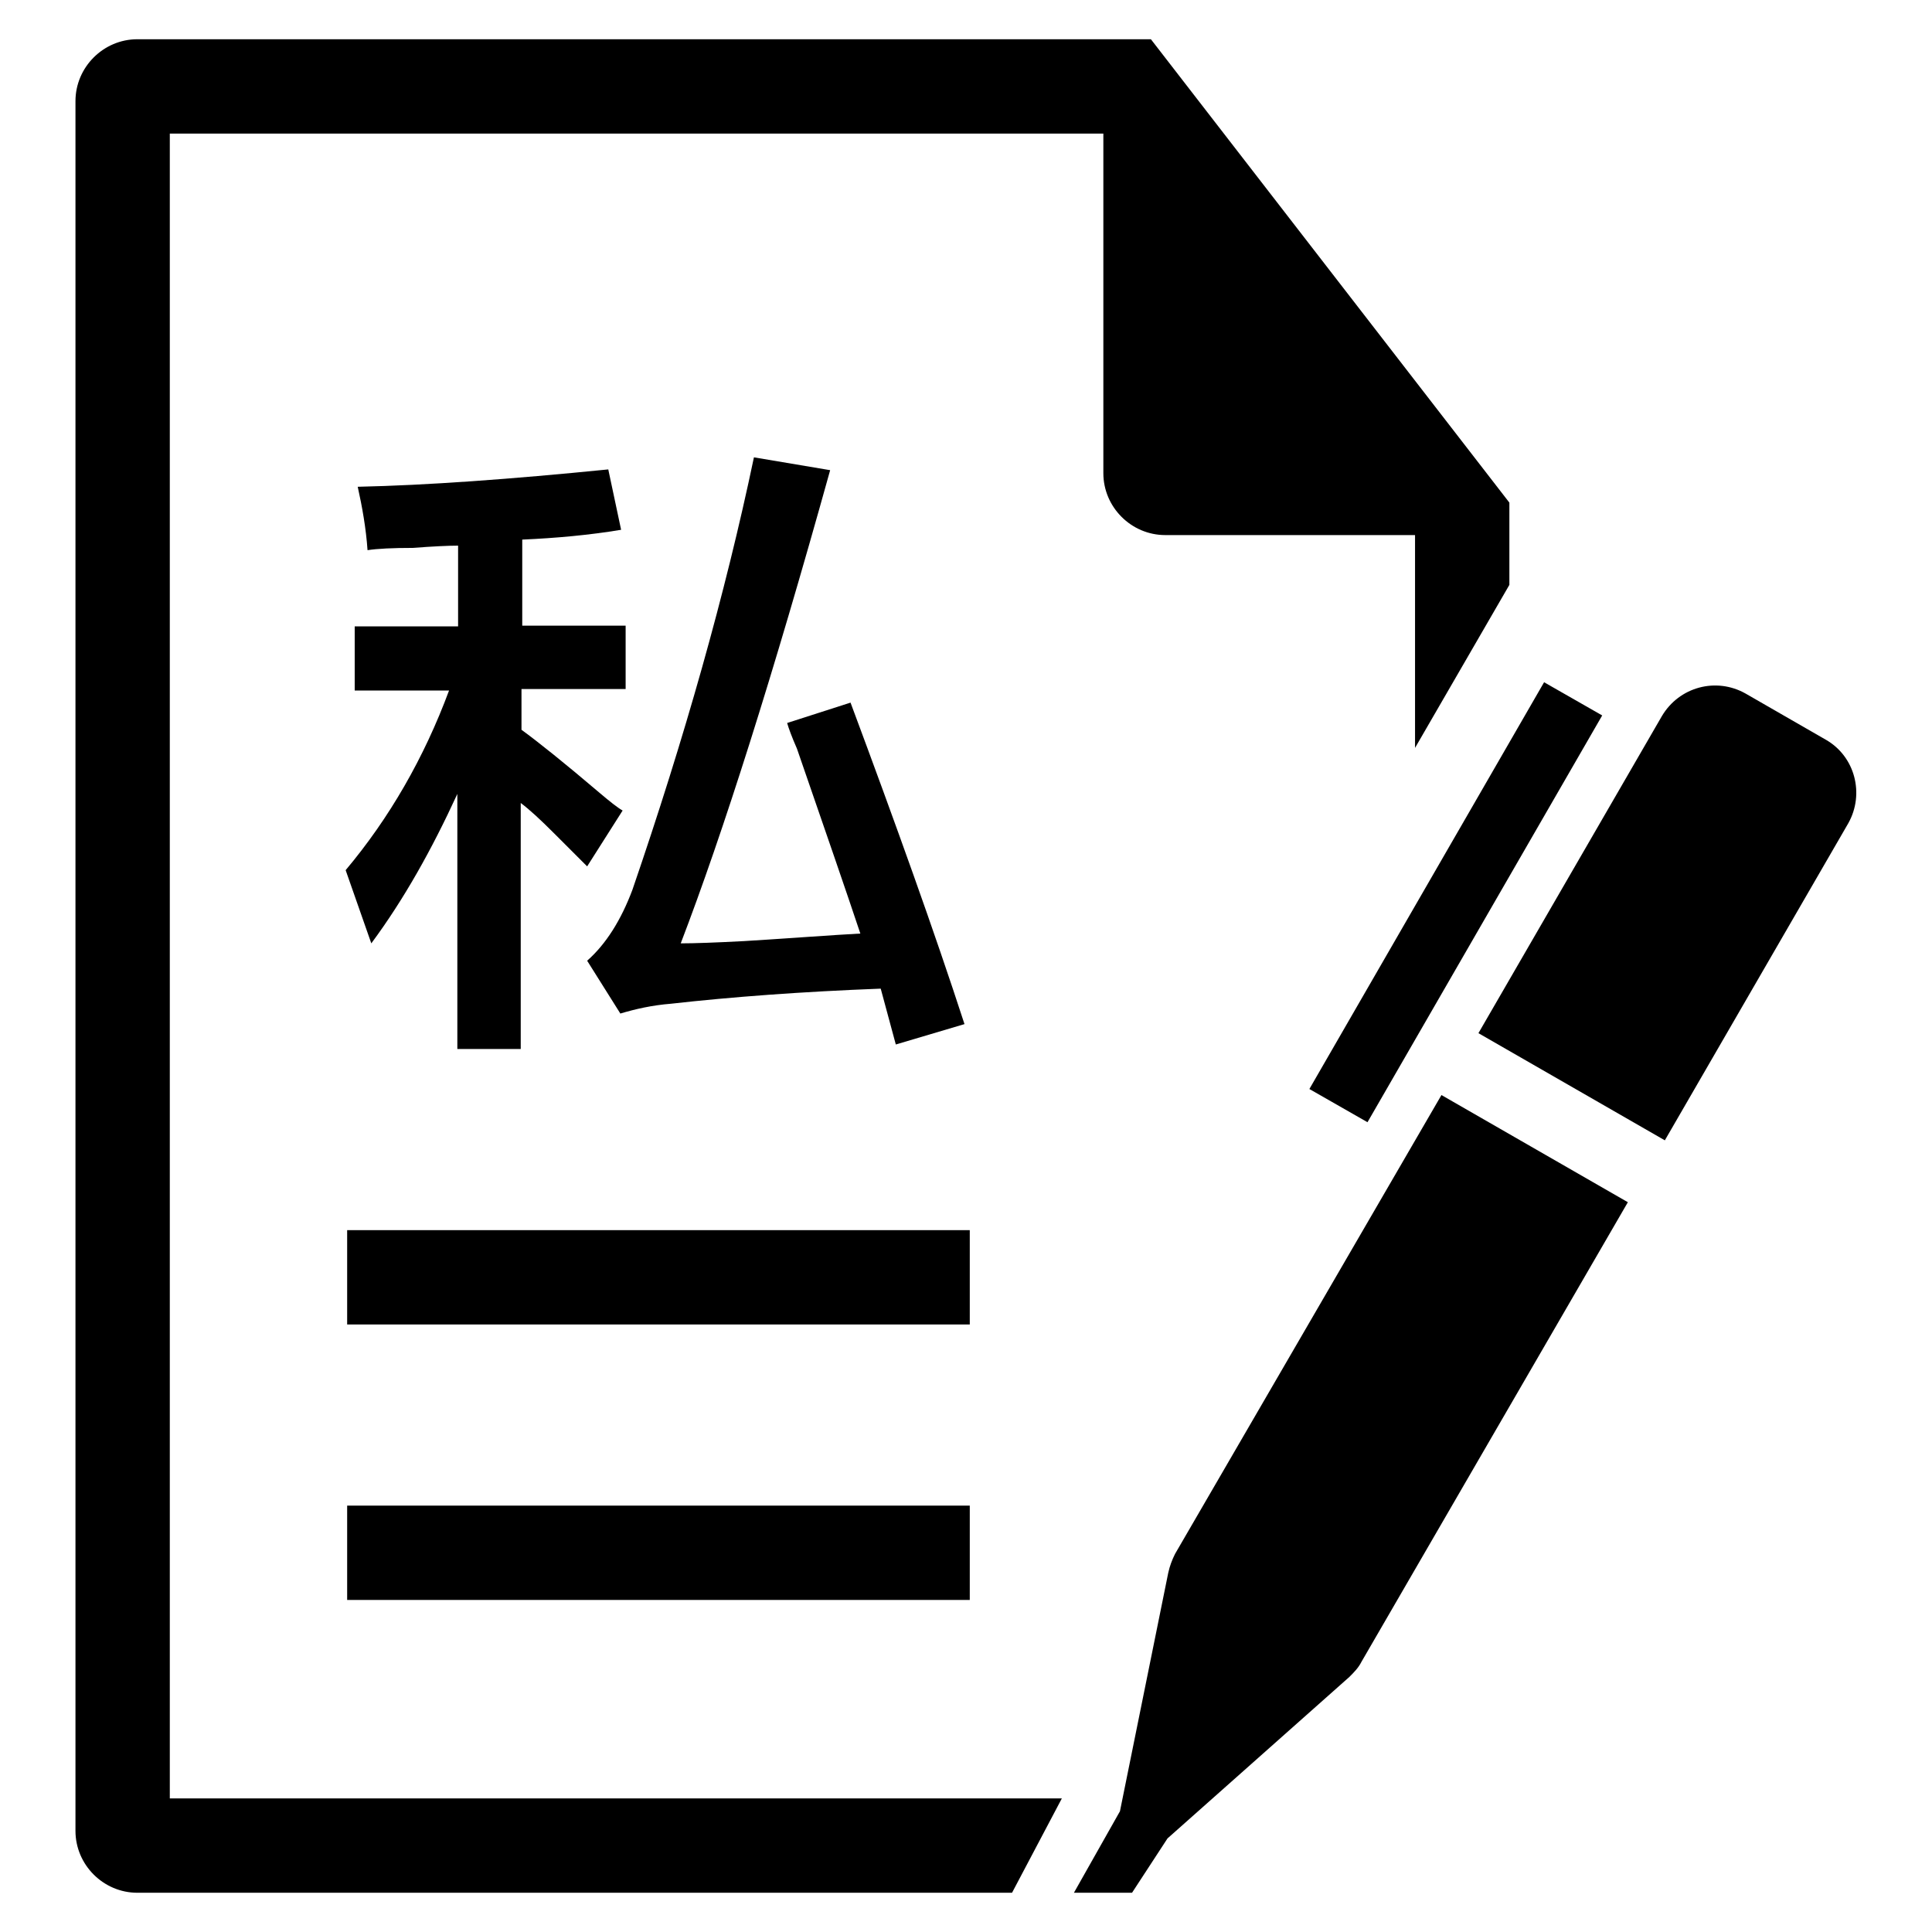
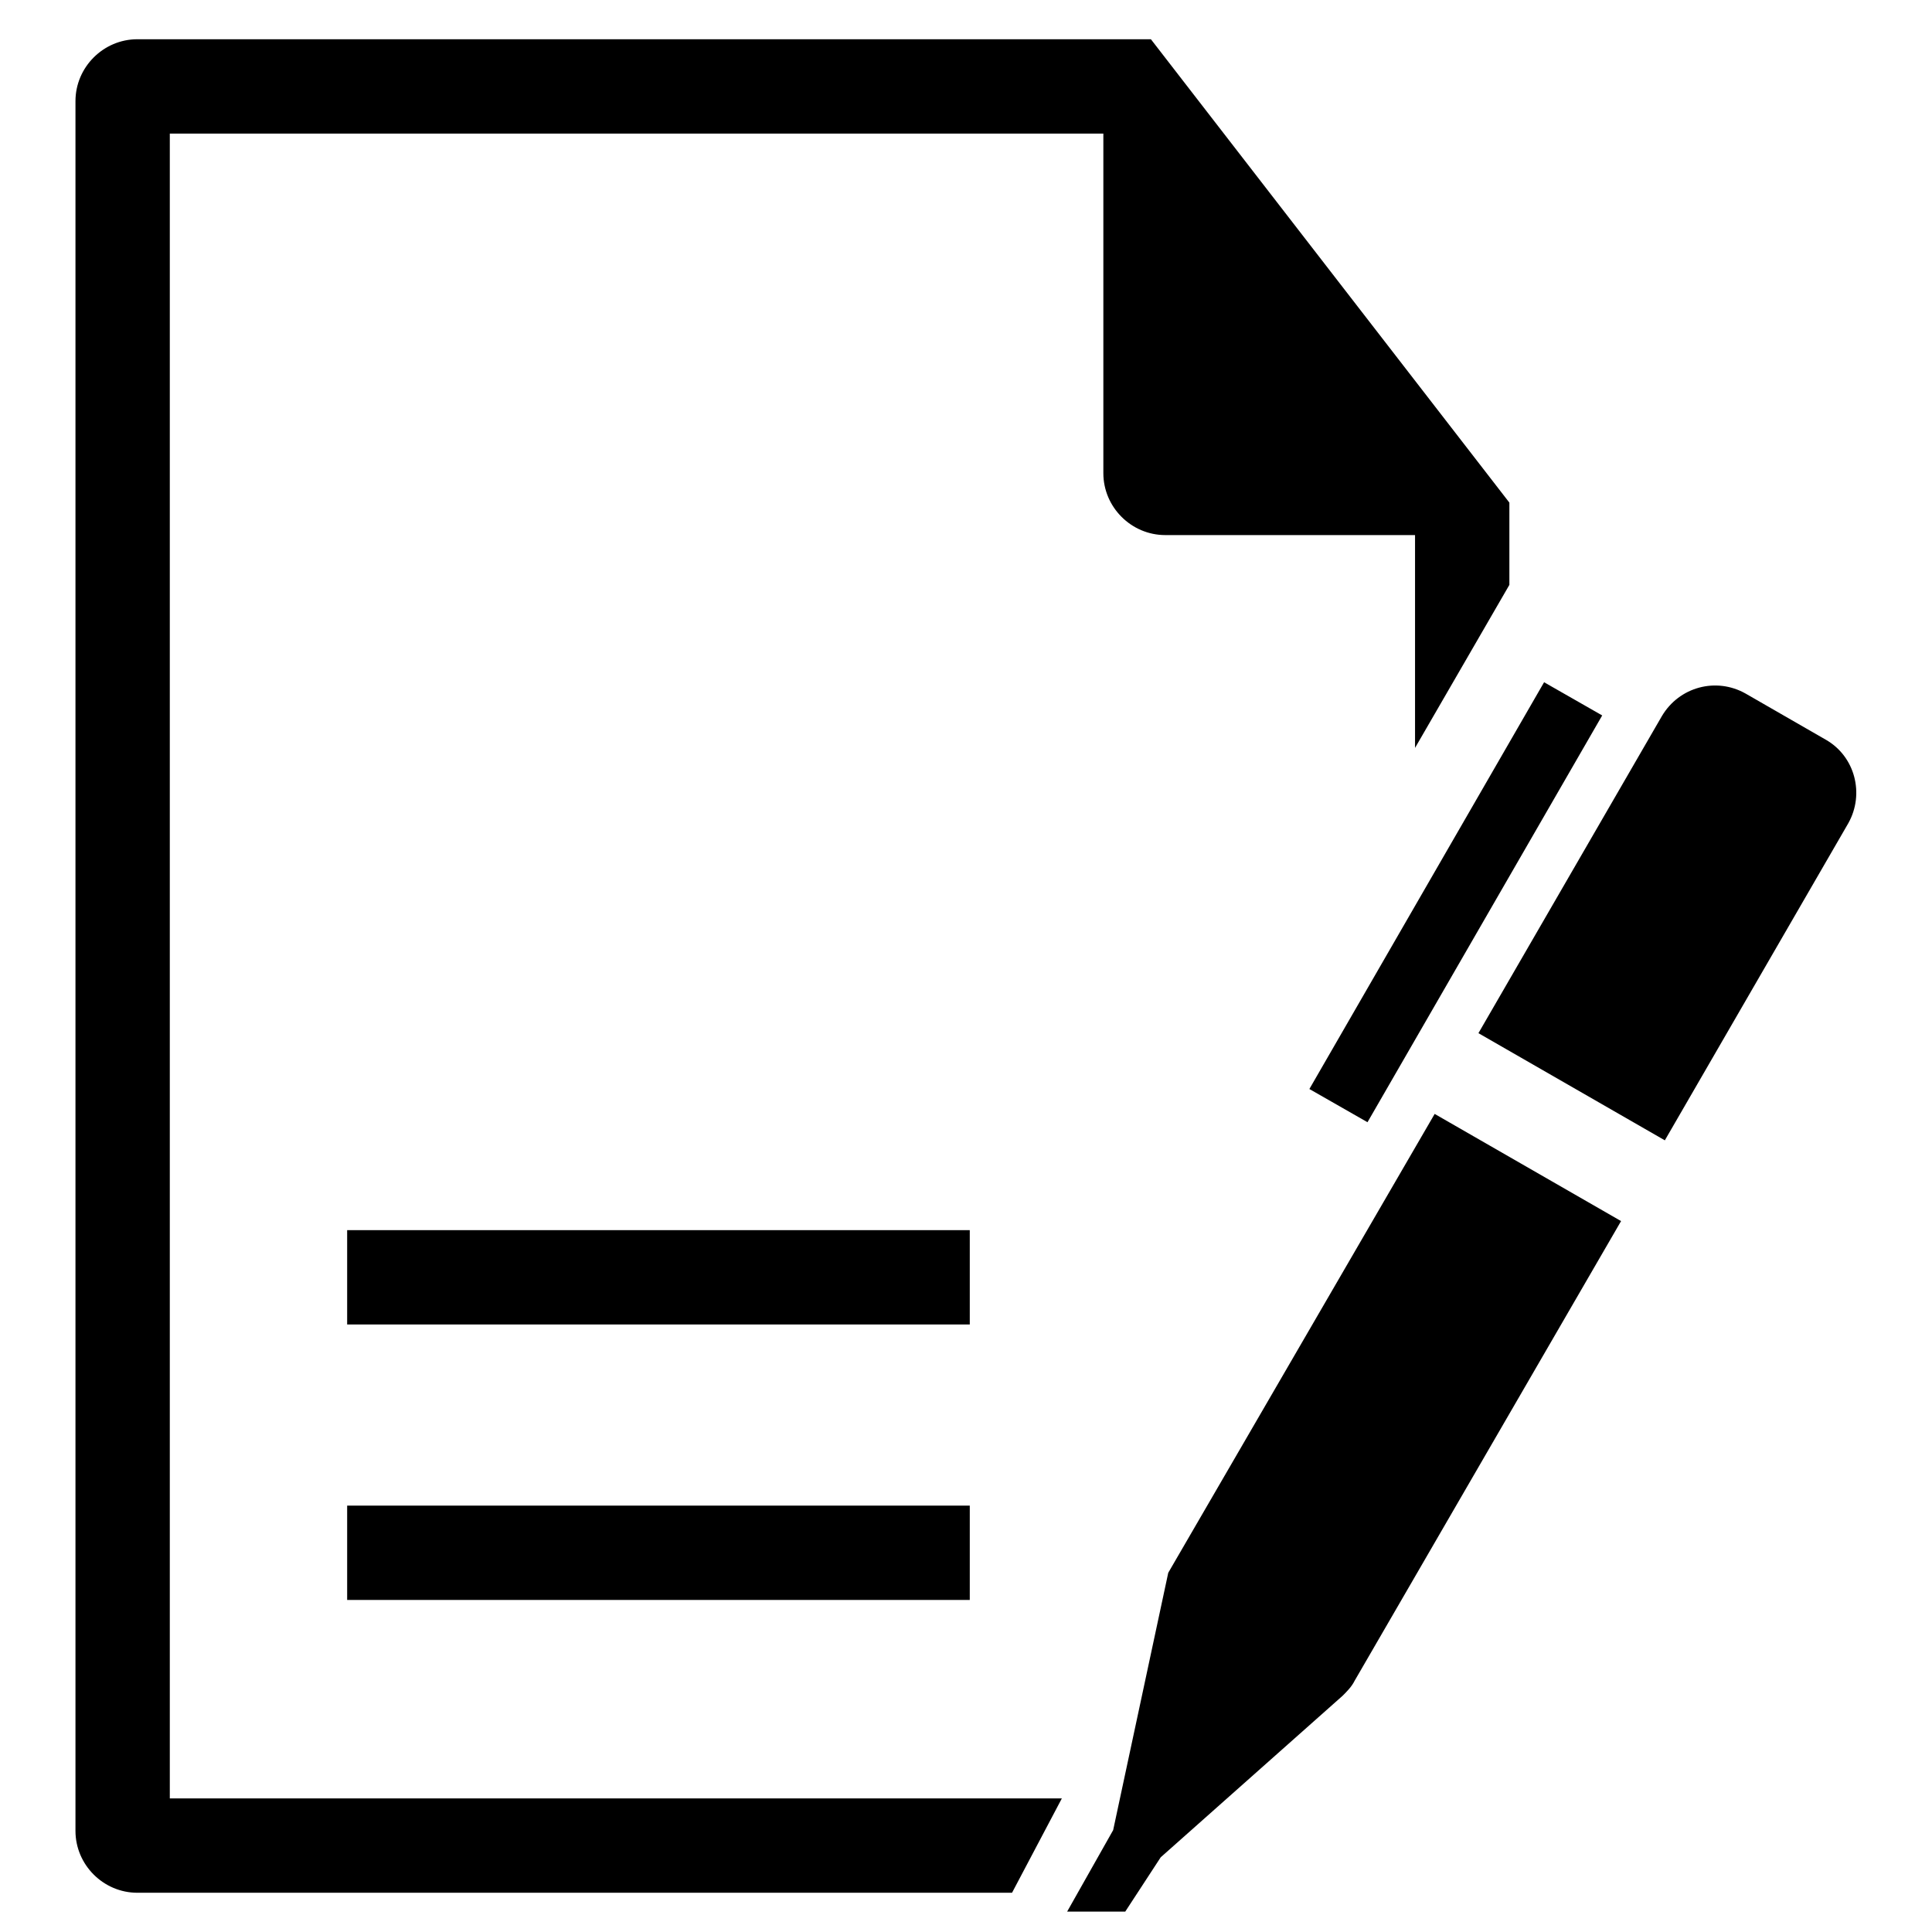
<svg xmlns="http://www.w3.org/2000/svg" version="1.1" x="0px" y="0px" viewBox="0 0 256 256" enable-background="new 0 0 256 256" xml:space="preserve">
  <g>
-     <path fill="#000000" d="M47,91.4v-8.4h13.7V72.3c-1.3,0-3.4,0.1-6,0.3c-2.7,0-4.7,0.1-6,0.3c-0.2-2.9-0.7-5.7-1.3-8.4 c9.2-0.2,20.2-1,33.2-2.3l1.7,8c-4.2,0.7-8.6,1.1-13.1,1.3v11.4h13.7v8.4H69.1v5.4c2.2,1.6,5.7,4.4,10.4,8.4c1.3,1.1,2.3,1.9,3,2.3 l-4.7,7.4l-4.4-4.4c-1.8-1.8-3.2-3.1-4.4-4V139h-8.4v-33.8c-3.4,7.4-7.1,14-11.4,19.8l-3.4-9.7c5.8-6.9,10.4-14.9,13.7-23.8H47z  M118.7,138.4l-2-7.4c-10.5,0.4-19.8,1.1-27.8,2c-2.5,0.2-4.7,0.7-6.7,1.3l-4.4-7c2.5-2.2,4.5-5.4,6-9.4 c6.9-20.1,12.3-39.2,16.1-57.3l10.1,1.7c-7.6,27.3-14.2,48.1-19.8,62.7c1.8,0,4.6-0.1,8.4-0.3c6.5-0.4,11.6-0.8,15.4-1 c-1.8-5.4-4.6-13.5-8.4-24.5c-0.7-1.6-1.1-2.7-1.3-3.4l8.4-2.7c6,16.1,11.1,30.3,15.1,42.6L118.7,138.4L118.7,138.4z" />
    <path fill="#000000" d="M187.5,99.1V70.9h-33.1c-4.5,0-8.2-3.7-8.2-8.2V17.7H22.5v220.6h118.2l-6.6,12.5H18.2 c-4.5,0-8.2-3.7-8.2-8.2V13.4c0-4.5,3.7-8.2,8.2-8.2h134.3l47.5,61.4v10.9L187.5,99.1z" />
-     <path fill="#000000" d="M46,163h82.5v12.5H46V163z M46,199.5h82.5v12.5H46V199.5z M154.8,208.4c0.2-0.9,0.5-1.7,0.9-2.5l35.3-60.8 l24.7,14.2l-35.3,60.9c-0.4,0.8-1,1.4-1.6,2l-24.1,21.4l-4.7,7.2h-7.7l6.1-10.8L154.8,208.4L154.8,208.4z M195.9,136.9l24.3-42 c2.3-3.9,7.2-5.2,11.1-3l10.6,6.1c3.9,2.2,5.2,7.2,3,11.1l-24.3,42L195.9,136.9L195.9,136.9z M173.5,144.3l31.1-53.9l7.7,4.4 l-31.1,53.9L173.5,144.3z" />
+     <path fill="#000000" d="M46,163h82.5v12.5H46V163z M46,199.5h82.5v12.5H46V199.5z M154.8,208.4l35.3-60.8 l24.7,14.2l-35.3,60.9c-0.4,0.8-1,1.4-1.6,2l-24.1,21.4l-4.7,7.2h-7.7l6.1-10.8L154.8,208.4L154.8,208.4z M195.9,136.9l24.3-42 c2.3-3.9,7.2-5.2,11.1-3l10.6,6.1c3.9,2.2,5.2,7.2,3,11.1l-24.3,42L195.9,136.9L195.9,136.9z M173.5,144.3l31.1-53.9l7.7,4.4 l-31.1,53.9L173.5,144.3z" />
  </g>
</svg>